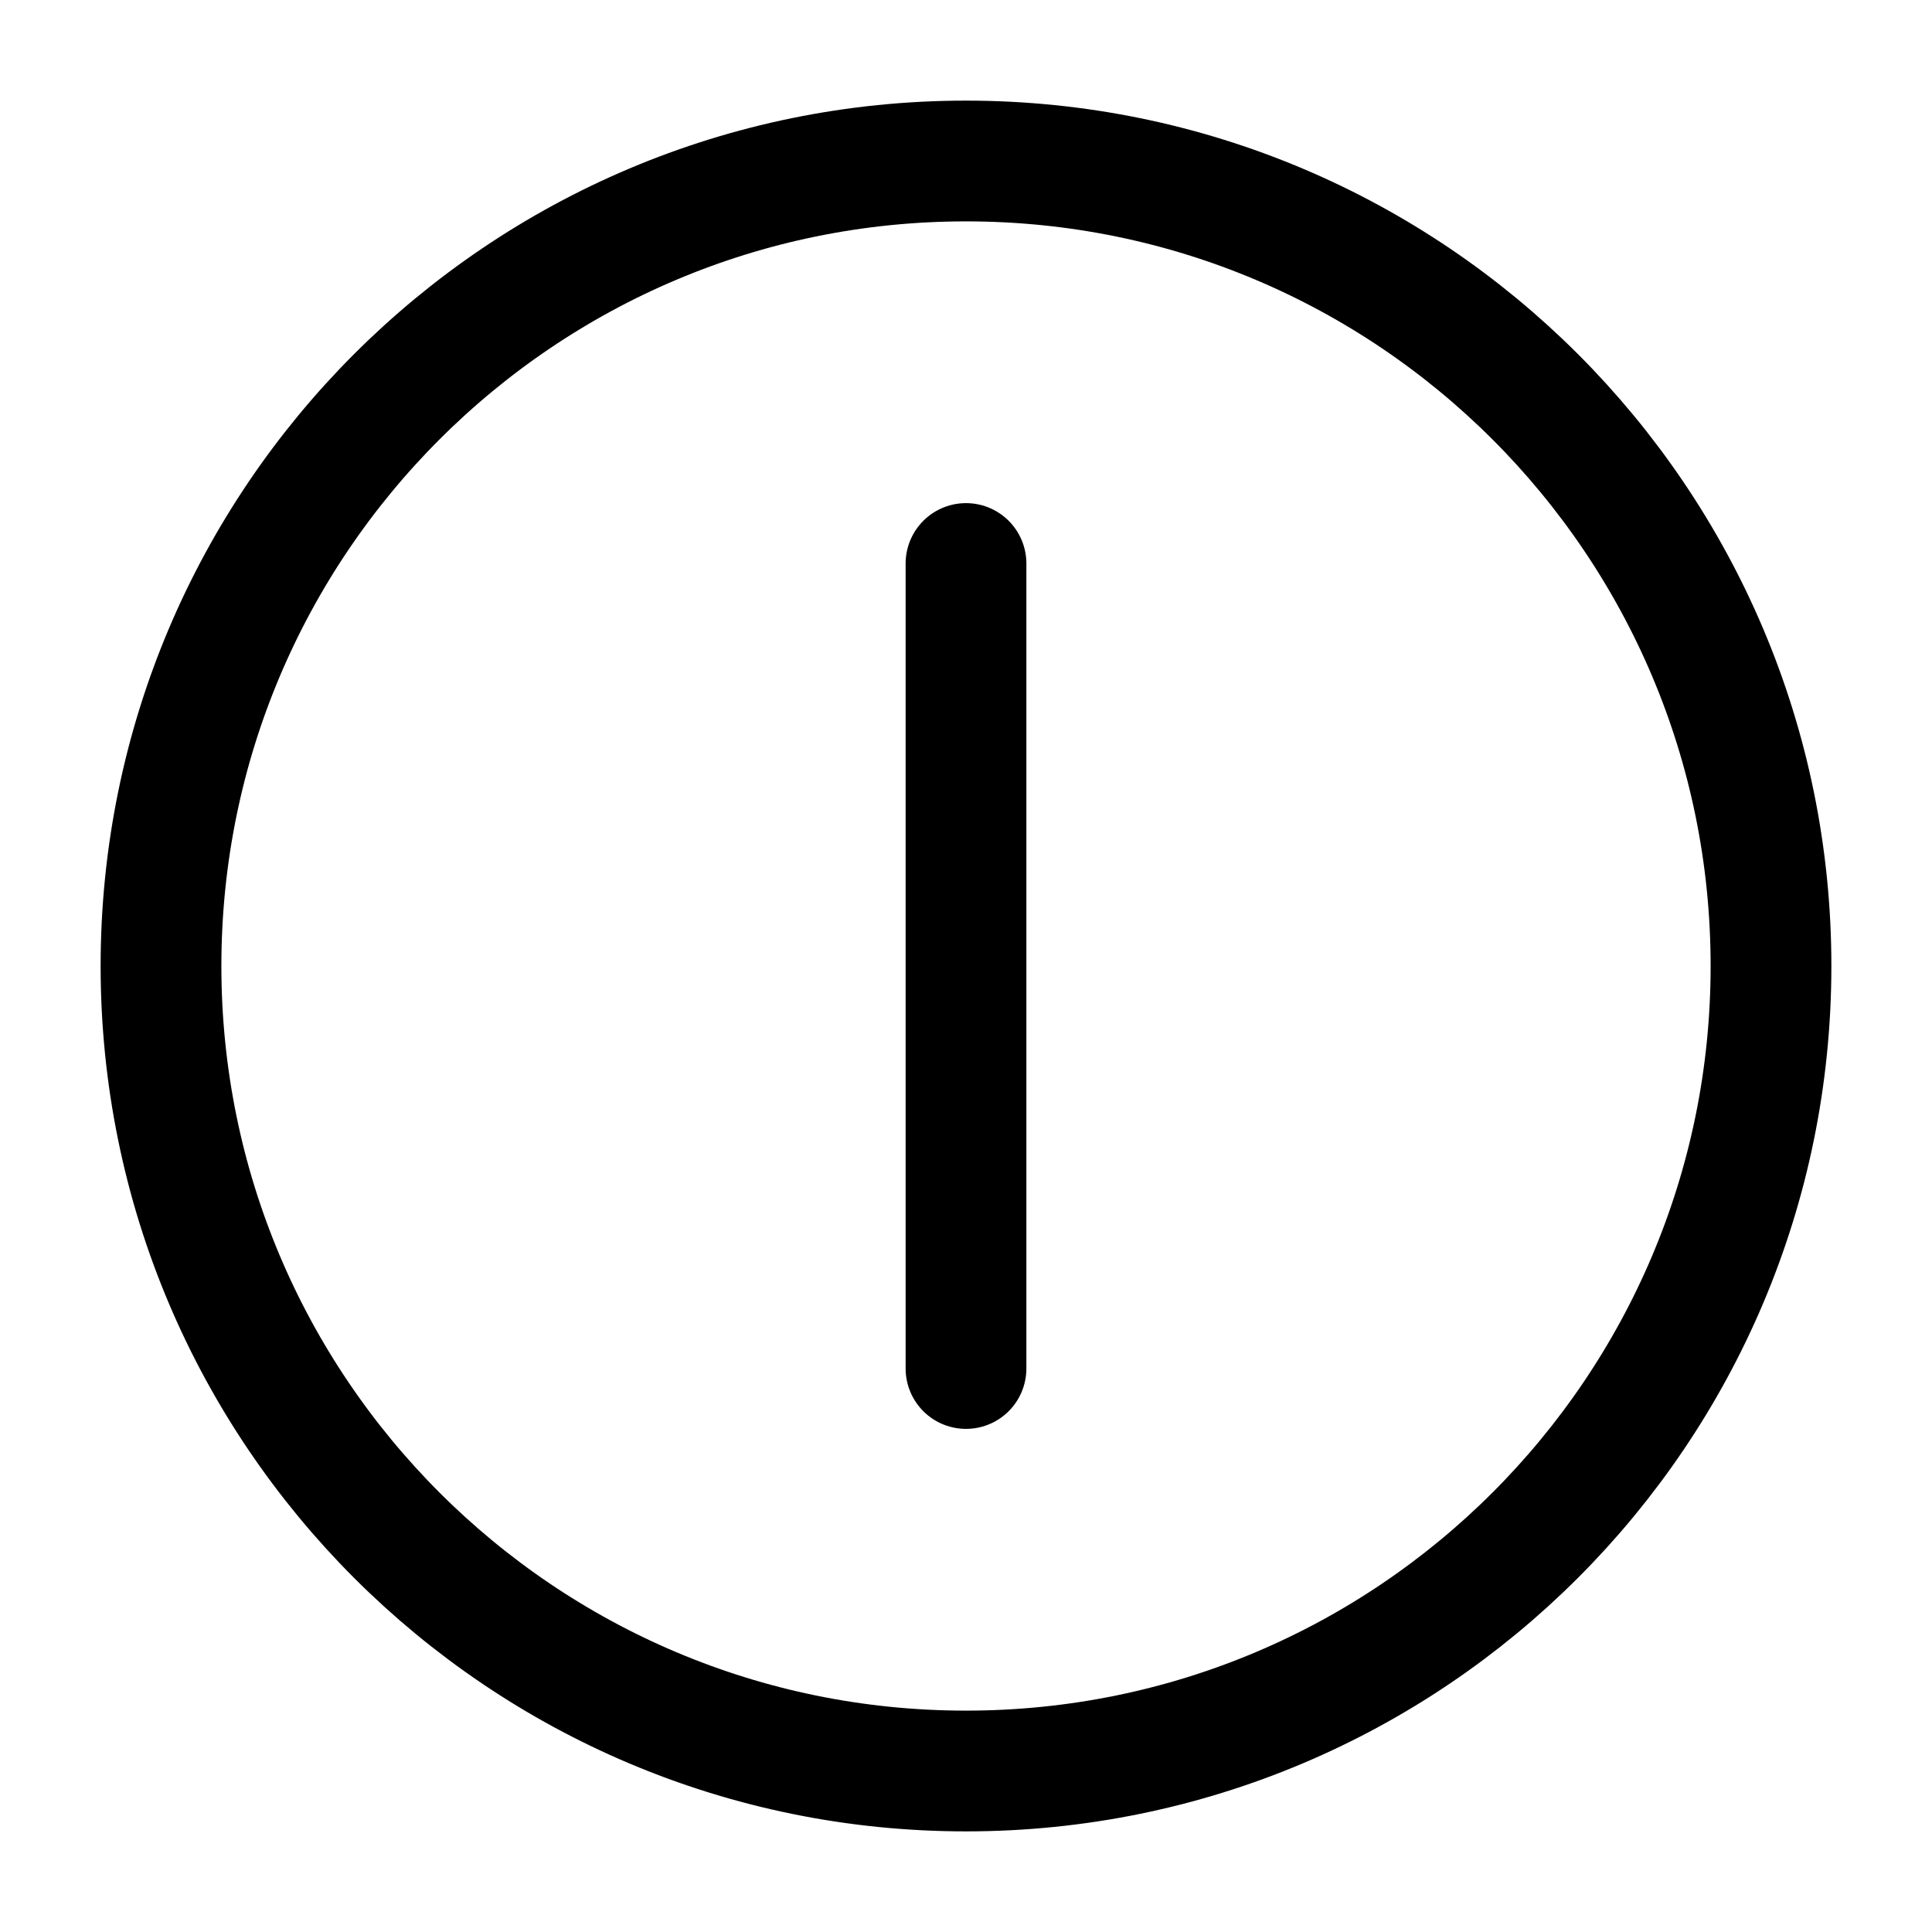
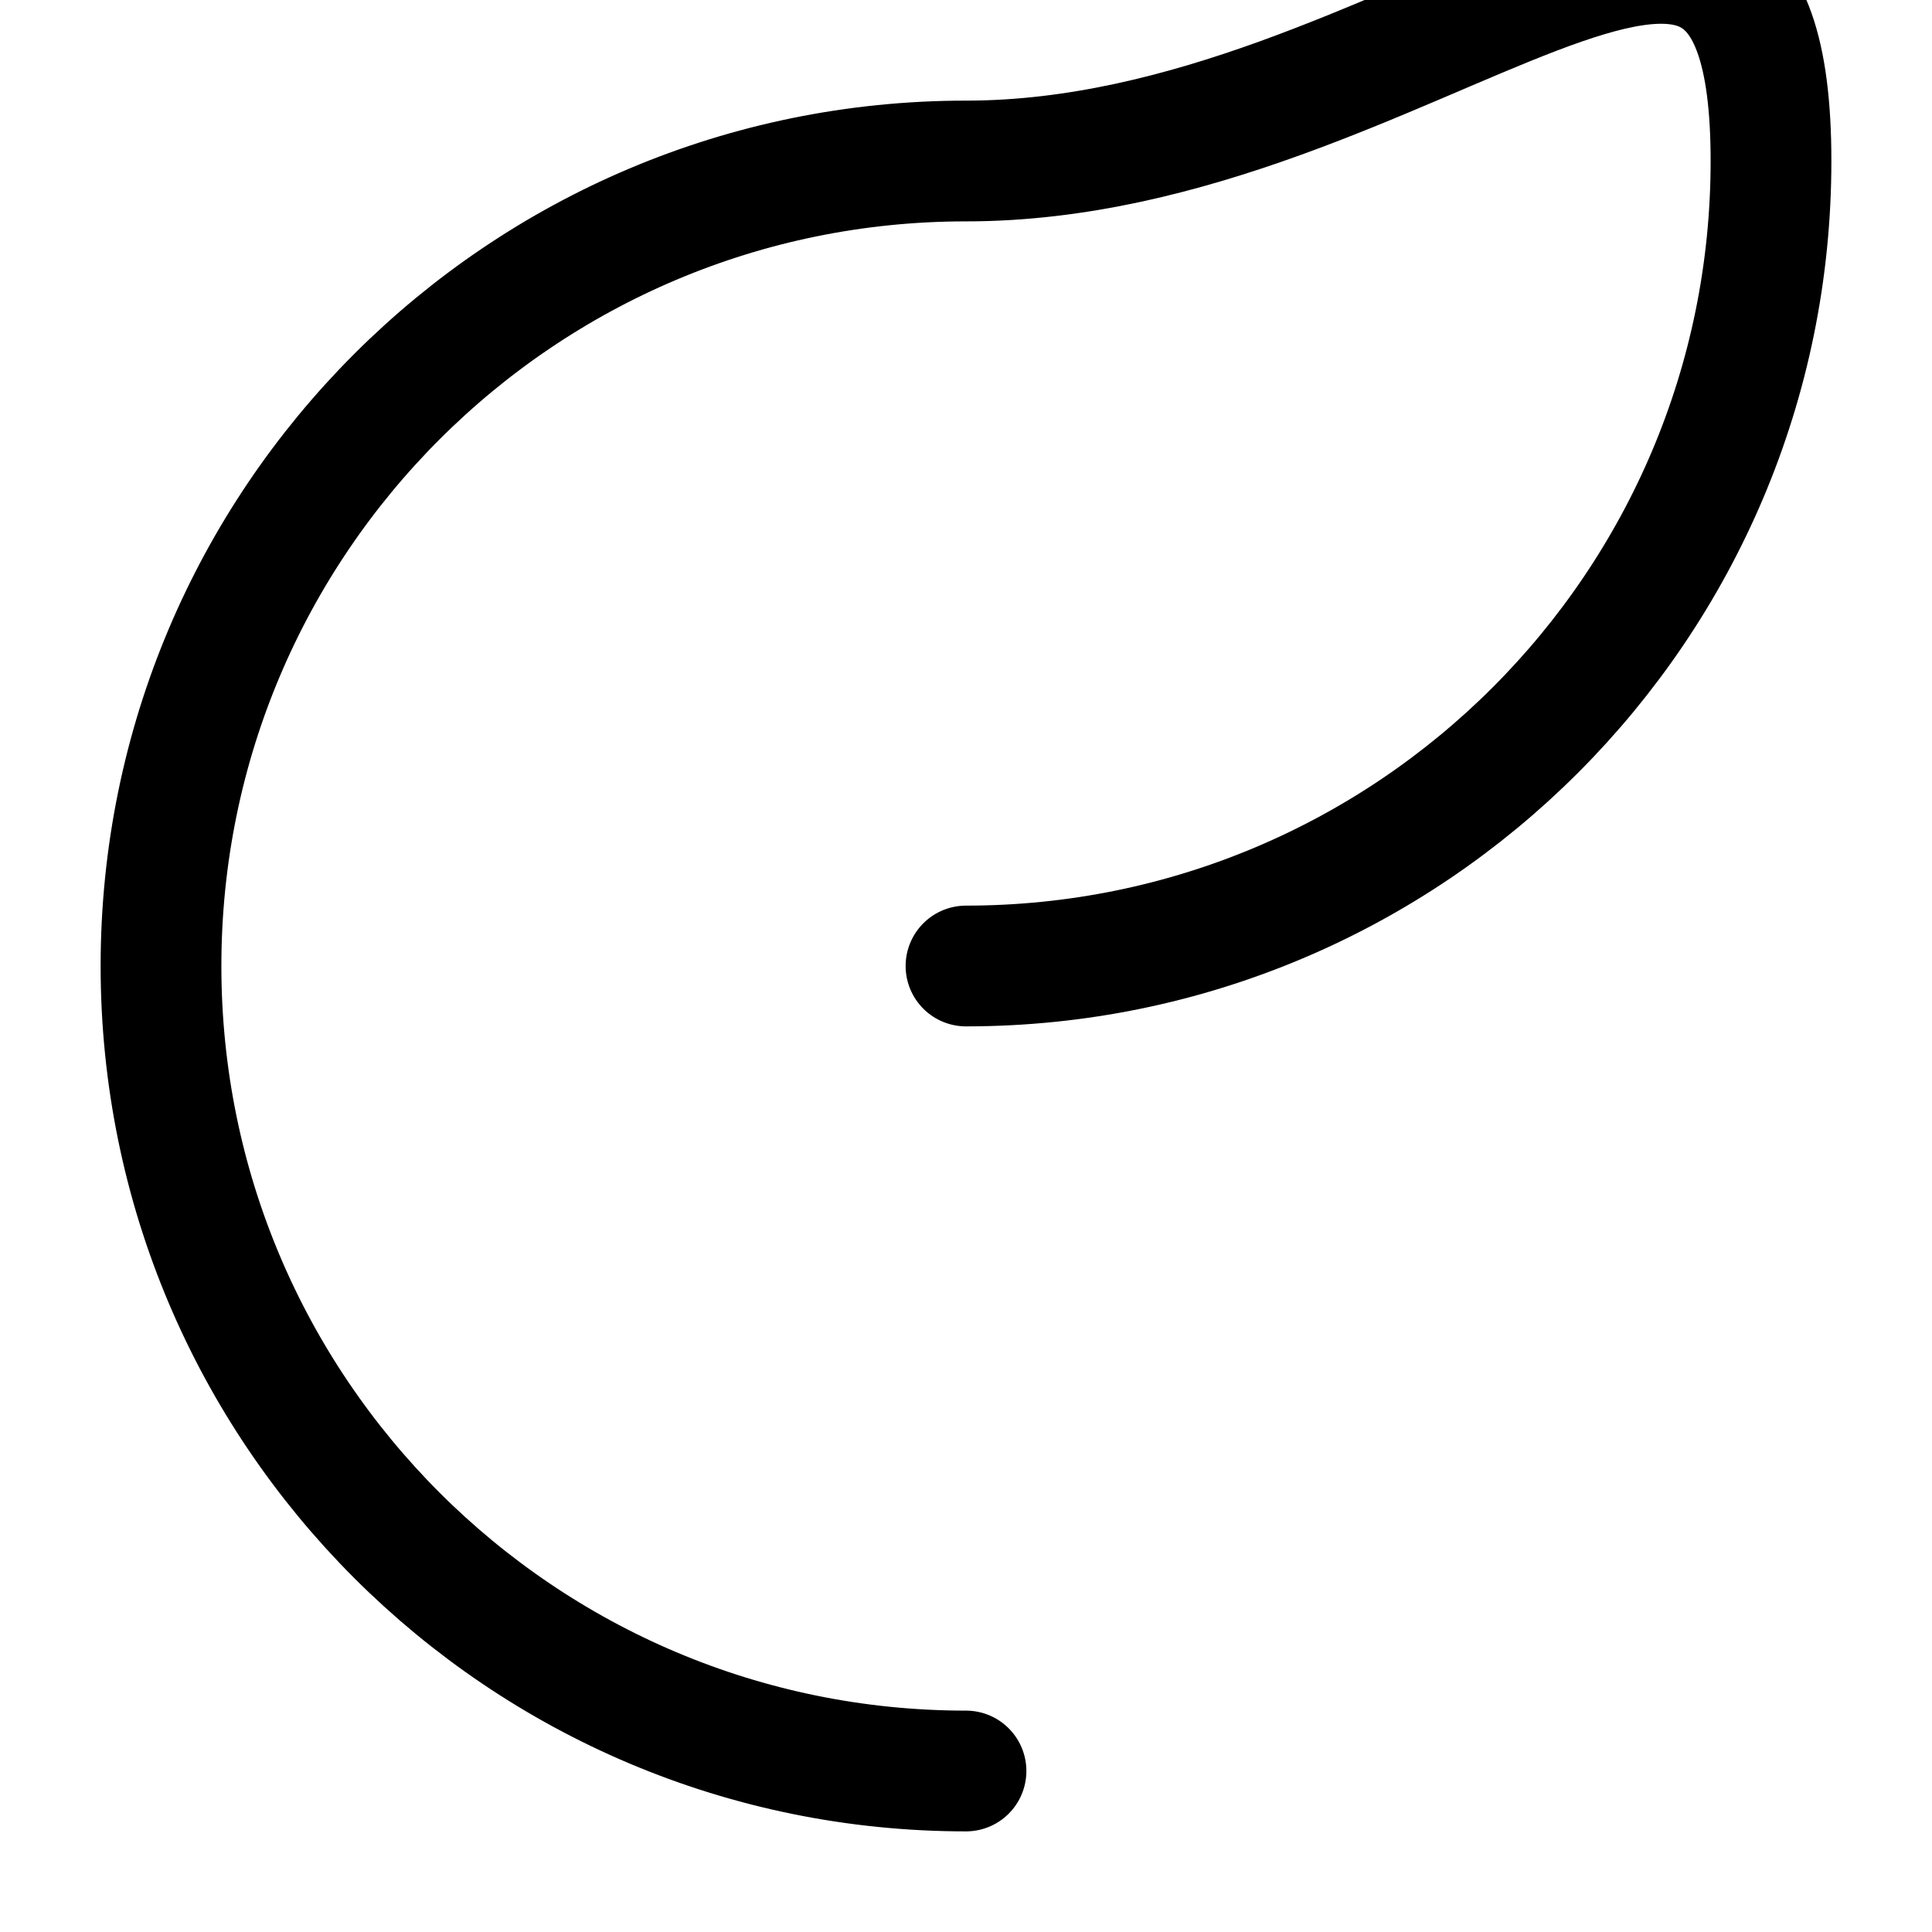
<svg xmlns="http://www.w3.org/2000/svg" width="800" height="800" viewBox="0 0 24 24">
-   <path fill="none" stroke="currentColor" stroke-linecap="round" stroke-linejoin="round" stroke-width="1.5" d="M12 7v10m0 5c5.523 0 10-4.477 10-10S17.523 2 12 2S2 6.477 2 12s4.477 10 10 10" />
+   <path fill="none" stroke="currentColor" stroke-linecap="round" stroke-linejoin="round" stroke-width="1.5" d="M12 7m0 5c5.523 0 10-4.477 10-10S17.523 2 12 2S2 6.477 2 12s4.477 10 10 10" />
</svg>